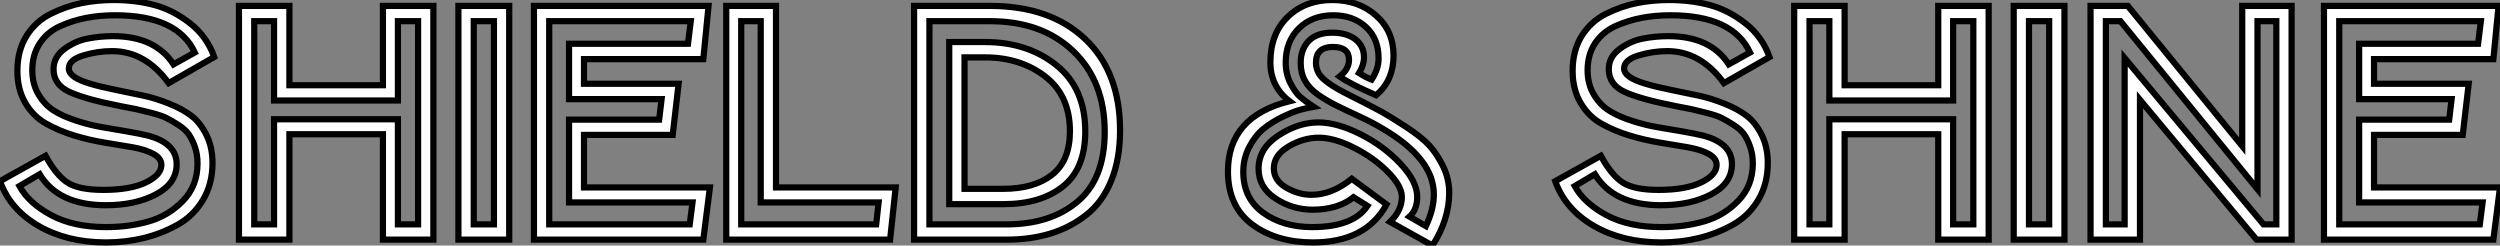
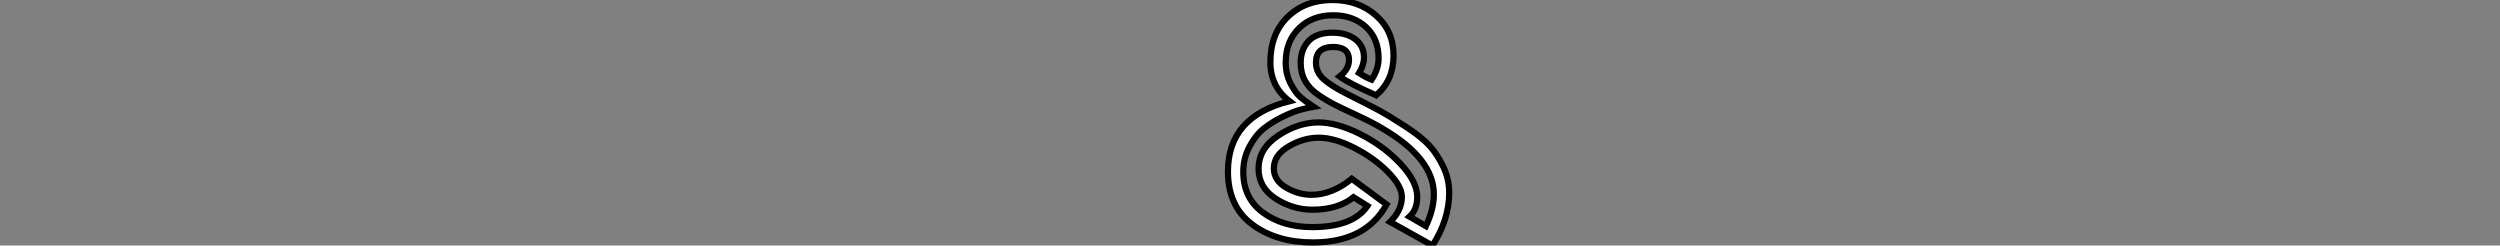
<svg xmlns="http://www.w3.org/2000/svg" viewBox="0.34 -38.58 402.48 39.53">
  <rect x="0.34" y="-38.58" width="402.48" height="39.53" fill="#808080" stroke="none" />
-   <path d="M6.72-10.53L6.72-10.53L3.47-8.62Q4.98-5.88 8.57-3.95Q12.15-2.02 17.42-2.02L17.42-2.02Q21.11-2.02 24.30-2.94Q27.50-3.86 29.82-6.27Q32.14-8.68 32.14-12.26L32.14-12.26Q32.14-13.72 31.72-14.92Q31.30-16.13 30.74-16.94Q30.18-17.75 29.04-18.48Q27.89-19.21 27.10-19.60Q26.32-19.99 24.70-20.41Q23.07-20.83 22.29-21Q21.50-21.17 19.71-21.50L19.71-21.50Q14-22.62 11.48-23.80Q8.96-24.98 8.96-27.44L8.96-27.44Q8.96-29.40 10.70-30.69Q12.43-31.98 14.45-32.37Q16.46-32.76 18.54-32.76L18.54-32.76Q25.31-32.76 28.28-28.22L28.28-28.22L31.70-30.13Q28.90-36.12 18.87-36.12L18.87-36.12Q16.41-36.12 14.22-35.70Q12.04-35.28 10.00-34.36Q7.95-33.43 6.75-31.61Q5.54-29.79 5.54-27.27L5.54-27.27Q5.54-25.03 6.55-23.35Q7.56-21.67 9.04-20.75Q10.53-19.82 12.71-19.12Q14.90-18.42 16.72-18.12Q18.54-17.81 20.80-17.42Q23.07-17.02 24.19-16.74L24.19-16.74Q28.78-15.51 28.78-12.15L28.78-12.15Q28.78-9.07 25.48-7.31Q22.18-5.54 17.36-5.54L17.36-5.54Q9.74-5.54 6.72-10.53ZM0.34-9.41L0.34-9.41L7.67-13.50Q9.35-10.42 11.17-9.21Q12.99-8.01 16.97-8.01L16.97-8.01Q21.34-8.01 23.83-9.21Q26.32-10.42 26.32-12.04L26.32-12.04Q26.32-13.10 25.03-13.80Q23.74-14.50 21.70-14.87Q19.66-15.23 17.19-15.62Q14.73-16.02 12.26-16.77Q9.80-17.53 7.76-18.68Q5.71-19.82 4.42-22.01Q3.14-24.19 3.14-27.16L3.14-27.16Q3.14-30.46 4.62-32.82Q6.10-35.17 8.54-36.37Q10.98-37.58 13.47-38.08Q15.96-38.58 18.65-38.58L18.65-38.58Q22.18-38.58 25.20-37.77Q28.22-36.96 30.94-34.83Q33.66-32.70 34.83-29.40L34.83-29.40L27.50-25.20Q23.74-30.35 18.37-30.35L18.37-30.35Q16.07-30.35 13.75-29.65Q11.42-28.95 11.42-27.55L11.42-27.55Q11.42-26.10 14.90-25.09L14.90-25.09Q16.35-24.64 18.96-24.11Q21.56-23.58 23.44-23.18Q25.31-22.79 27.55-21.90Q29.79-21 31.19-19.91Q32.59-18.82 33.57-16.86Q34.55-14.90 34.55-12.32L34.55-12.32Q34.55-8.96 33.01-6.38Q31.47-3.81 28.90-2.38Q26.32-0.95 23.44-0.25Q20.55 0.45 17.42 0.45L17.42 0.45Q11.14 0.45 6.55-2.21Q1.96-4.87 0.34-9.41ZM67.65-2.46L67.65-35.17L64.40-35.17L64.40-22.40L44.46-22.40L44.46-35.17L41.27-35.17L41.27-2.46L44.46-2.46L44.46-19.38L64.40-19.38L64.40-2.46L67.65-2.46ZM61.99-24.86L61.99-37.63L70.11-37.63L70.11 0L61.99 0L61.99-16.97L46.93-16.97L46.93 0L38.81 0L38.81-37.63L46.93-37.63L46.93-24.86L61.99-24.86ZM79.86-2.46L79.86-35.17L76.61-35.17L76.61-2.46L79.86-2.46ZM74.14 0L74.14-37.63L82.32-37.63L82.32 0L74.14 0ZM88.76-2.46L111.38-2.46L111.83-5.99L91.95-5.99L91.95-19.32L106.46-19.32L106.85-22.62L91.95-22.62L91.95-31.53L111.10-31.53L111.55-35.17L88.76-35.17L88.76-2.46ZM94.36-8.40L114.63-8.40L113.57 0L86.30 0L86.30-37.63L114.41-37.63L113.57-29.06L94.36-29.06L94.36-25.09L109.59-25.09L108.64-16.86L94.36-16.86L94.36-8.40ZM119.67-2.46L141.40-2.46L141.79-5.99L122.81-5.99L122.81-35.17L119.67-35.17L119.67-2.46ZM125.27-8.40L144.54-8.40L143.64 0L117.26 0L117.26-37.63L125.27-37.63L125.27-8.40ZM161.84-5.71L153.16-5.71L153.16-31.81L158.93-31.81Q165.76-31.81 170.41-28.08Q175.06-24.36 175.06-17.42L175.06-17.42Q175.06-11.42 171.47-8.57Q167.89-5.71 161.84-5.71L161.84-5.71ZM149.97-35.17L149.97-2.46L162.40-2.46Q169.46-2.46 173.82-6.13Q178.19-9.80 178.19-17.36L178.19-17.36Q178.19-25.48 173.15-30.32Q168.11-35.17 159.71-35.17L159.71-35.17L149.97-35.17ZM162.40 0L162.40 0L147.50 0L147.50-37.63L159.71-37.63Q169.40-37.63 175.03-32.31Q180.66-26.99 180.66-17.58L180.66-17.58Q180.66-12.94 179.23-9.46Q177.80-5.99 175.22-3.98Q172.65-1.96 169.46-0.98Q166.26 0 162.40 0ZM158.93-29.34L155.62-29.34L155.62-8.18L161.84-8.18Q166.82-8.18 169.71-10.44Q172.59-12.71 172.59-17.47L172.59-17.47Q172.59-23.18 168.62-26.26Q164.64-29.34 158.93-29.34L158.93-29.34Z" fill="white" stroke="black" transform="scale(1,1)" />
  <path d="M227.26-3.70L227.26-3.70L229.90-2.18Q231.18-4.93 231.18-7.28L231.18-7.28Q231.18-13.05 222.95-17.86L222.95-17.86Q221.38-18.82 219.09-19.88Q216.79-20.94 215.39-21.64Q213.99-22.34 212.56-23.32Q211.14-24.30 210.44-25.56Q209.74-26.82 209.74-28.45L209.74-28.45Q209.74-30.63 211.02-31.98Q212.31-33.32 214.83-33.32L214.83-33.32Q217.13-33.32 218.53-32.26Q219.93-31.19 219.93-29.34L219.93-29.34Q219.93-28.11 219.14-26.82L219.14-26.82Q220.26-26.10 221.16-25.76L221.16-25.76Q222.28-27.44 222.28-29.18L222.28-29.18Q222.28-32.37 220.24-34.24Q218.19-36.12 215.00-36.12L215.00-36.12Q211.58-36.12 209.46-34.02Q207.33-31.92 207.33-28.50L207.33-28.50Q207.33-26.66 208.11-25.14Q208.90-23.63 209.68-22.96Q210.46-22.29 211.81-21.39L211.81-21.39Q210.86-21.22 209.71-20.92Q208.56-20.61 206.82-19.77Q205.09-18.93 203.77-17.86Q202.46-16.80 201.48-14.95Q200.50-13.10 200.50-10.92L200.50-10.92Q200.50-6.66 203.69-4.34Q206.88-2.02 211.58-2.02L211.58-2.02Q218.19-2.02 220.49-5.43L220.49-5.43L218.25-6.83Q215.73-4.82 211.64-4.82L211.64-4.82Q208.45-4.82 205.70-6.61Q202.96-8.40 202.96-11.42L202.96-11.42Q202.96-14.67 206.15-16.77Q209.34-18.87 212.59-18.87L212.59-18.87Q215.56-18.87 219.31-17.00Q223.06-15.12 225.78-12.24Q228.50-9.35 228.50-6.89L228.50-6.89Q228.50-4.82 227.26-3.70ZM230.96 0.95L230.96 0.95L224.13-2.86Q226.03-4.70 226.03-6.89L226.03-6.89Q226.03-8.62 223.79-10.89Q221.55-13.16 218.36-14.78Q215.17-16.41 212.65-16.41L212.65-16.41Q210.18-16.41 207.80-15.01Q205.42-13.61 205.42-11.48L205.42-11.48Q205.42-9.52 207.41-8.37Q209.40-7.22 211.47-7.22L211.47-7.22Q214.78-7.22 217.97-9.80L217.97-9.80L223.57-5.66Q220.21 0.45 211.70 0.45L211.70 0.45Q205.82 0.45 201.92-2.46Q198.03-5.38 198.03-10.98L198.03-10.98Q198.03-19.82 207.94-22.29L207.94-22.29Q204.86-24.64 204.86-28.56L204.86-28.56Q204.86-33.15 207.66-35.87Q210.46-38.58 214.83-38.58L214.83-38.58Q219.03-38.58 221.86-36.09Q224.69-33.60 224.69-29.62Q224.69-25.65 221.89-23.24L221.89-23.24Q217.63-25.09 216.01-26.26L216.01-26.26Q217.52-27.44 217.52-28.95L217.52-28.95Q217.52-31.02 214.94-31.02L214.94-31.02Q212.20-31.02 212.20-28.50L212.20-28.50Q212.20-26.94 213.43-25.84Q214.66-24.75 216.96-23.58L216.96-23.58Q220.54-21.78 222.31-20.83Q224.07-19.88 226.68-18.17Q229.28-16.46 230.51-15.09Q231.74-13.72 232.70-11.73Q233.65-9.74 233.65-7.56L233.65-7.56Q233.65-3.25 230.96 0.95Z" fill="white" stroke="black" transform="scale(1,1)" />
-   <path d="M257.10-10.53L257.10-10.53L253.86-8.62Q255.37-5.88 258.95-3.95Q262.54-2.02 267.80-2.02L267.80-2.02Q271.50-2.02 274.69-2.94Q277.88-3.86 280.20-6.27Q282.53-8.68 282.53-12.26L282.53-12.26Q282.53-13.72 282.11-14.92Q281.69-16.13 281.13-16.94Q280.57-17.75 279.42-18.48Q278.27-19.21 277.49-19.60Q276.70-19.99 275.08-20.41Q273.46-20.83 272.67-21Q271.89-21.17 270.10-21.50L270.10-21.50Q264.38-22.62 261.86-23.80Q259.34-24.98 259.34-27.44L259.34-27.44Q259.34-29.40 261.08-30.69Q262.82-31.98 264.83-32.37Q266.85-32.76 268.92-32.76L268.92-32.76Q275.70-32.76 278.66-28.22L278.66-28.22L282.08-30.13Q279.28-36.12 269.26-36.12L269.26-36.12Q266.79-36.12 264.61-35.70Q262.42-35.28 260.38-34.36Q258.34-33.43 257.13-31.61Q255.93-29.79 255.93-27.27L255.93-27.27Q255.93-25.03 256.94-23.35Q257.94-21.67 259.43-20.75Q260.91-19.82 263.10-19.12Q265.28-18.42 267.10-18.12Q268.92-17.81 271.19-17.42Q273.46-17.02 274.58-16.74L274.58-16.74Q279.17-15.51 279.17-12.15L279.17-12.15Q279.17-9.07 275.86-7.31Q272.56-5.54 267.74-5.54L267.74-5.54Q260.13-5.54 257.10-10.53ZM250.72-9.41L250.72-9.41L258.06-13.50Q259.74-10.42 261.56-9.21Q263.38-8.01 267.35-8.01L267.35-8.01Q271.72-8.01 274.21-9.21Q276.70-10.42 276.70-12.04L276.70-12.04Q276.70-13.10 275.42-13.80Q274.13-14.50 272.08-14.87Q270.04-15.23 267.58-15.62Q265.11-16.02 262.65-16.77Q260.18-17.53 258.14-18.68Q256.10-19.82 254.81-22.01Q253.52-24.19 253.52-27.16L253.52-27.16Q253.52-30.46 255.00-32.82Q256.49-35.17 258.92-36.37Q261.36-37.58 263.85-38.08Q266.34-38.58 269.03-38.58L269.03-38.58Q272.56-38.58 275.58-37.77Q278.61-36.96 281.32-34.83Q284.04-32.70 285.22-29.40L285.22-29.40L277.88-25.20Q274.13-30.35 268.75-30.35L268.75-30.35Q266.46-30.35 264.13-29.65Q261.81-28.95 261.81-27.55L261.81-27.55Q261.81-26.10 265.28-25.09L265.28-25.09Q266.74-24.64 269.34-24.11Q271.94-23.58 273.82-23.18Q275.70-22.79 277.94-21.90Q280.18-21 281.58-19.91Q282.98-18.82 283.96-16.86Q284.94-14.90 284.94-12.32L284.94-12.32Q284.94-8.96 283.40-6.38Q281.86-3.81 279.28-2.38Q276.70-0.95 273.82-0.25Q270.94 0.45 267.80 0.45L267.80 0.45Q261.53 0.45 256.94-2.21Q252.34-4.87 250.72-9.41ZM318.03-2.46L318.03-35.17L314.78-35.17L314.78-22.40L294.85-22.40L294.85-35.17L291.66-35.17L291.66-2.46L294.85-2.46L294.85-19.38L314.78-19.38L314.78-2.46L318.03-2.46ZM312.38-24.86L312.38-37.63L320.50-37.63L320.50 0L312.38 0L312.38-16.97L297.31-16.97L297.31 0L289.19 0L289.19-37.63L297.31-37.63L297.31-24.86L312.38-24.86ZM330.24-2.46L330.24-35.17L326.99-35.17L326.99-2.46L330.24-2.46ZM324.53 0L324.53-37.63L332.70-37.63L332.70 0L324.53 0ZM366.81-2.46L366.81-35.17L363.78-35.17L363.78-8.12L341.72-35.17L339.37-35.17L339.37-2.46L342.39-2.46L342.39-29.23L364.74-2.46L366.81-2.46ZM361.32-15.06L361.32-37.63L369.27-37.63L369.27 0L363.62 0L344.86-22.51L344.86 0L336.90 0L336.90-37.63L342.90-37.63L361.32-15.06ZM376.94-2.46L399.57-2.46L400.02-5.99L380.14-5.99L380.14-19.32L394.64-19.32L395.03-22.62L380.14-22.62L380.14-31.53L399.29-31.53L399.74-35.17L376.94-35.17L376.94-2.46ZM382.54-8.40L402.82-8.40L401.75 0L374.48 0L374.48-37.63L402.59-37.63L401.75-29.06L382.54-29.06L382.54-25.09L397.78-25.09L396.82-16.86L382.54-16.86L382.54-8.40Z" fill="white" stroke="black" transform="scale(1,1)" />
</svg>